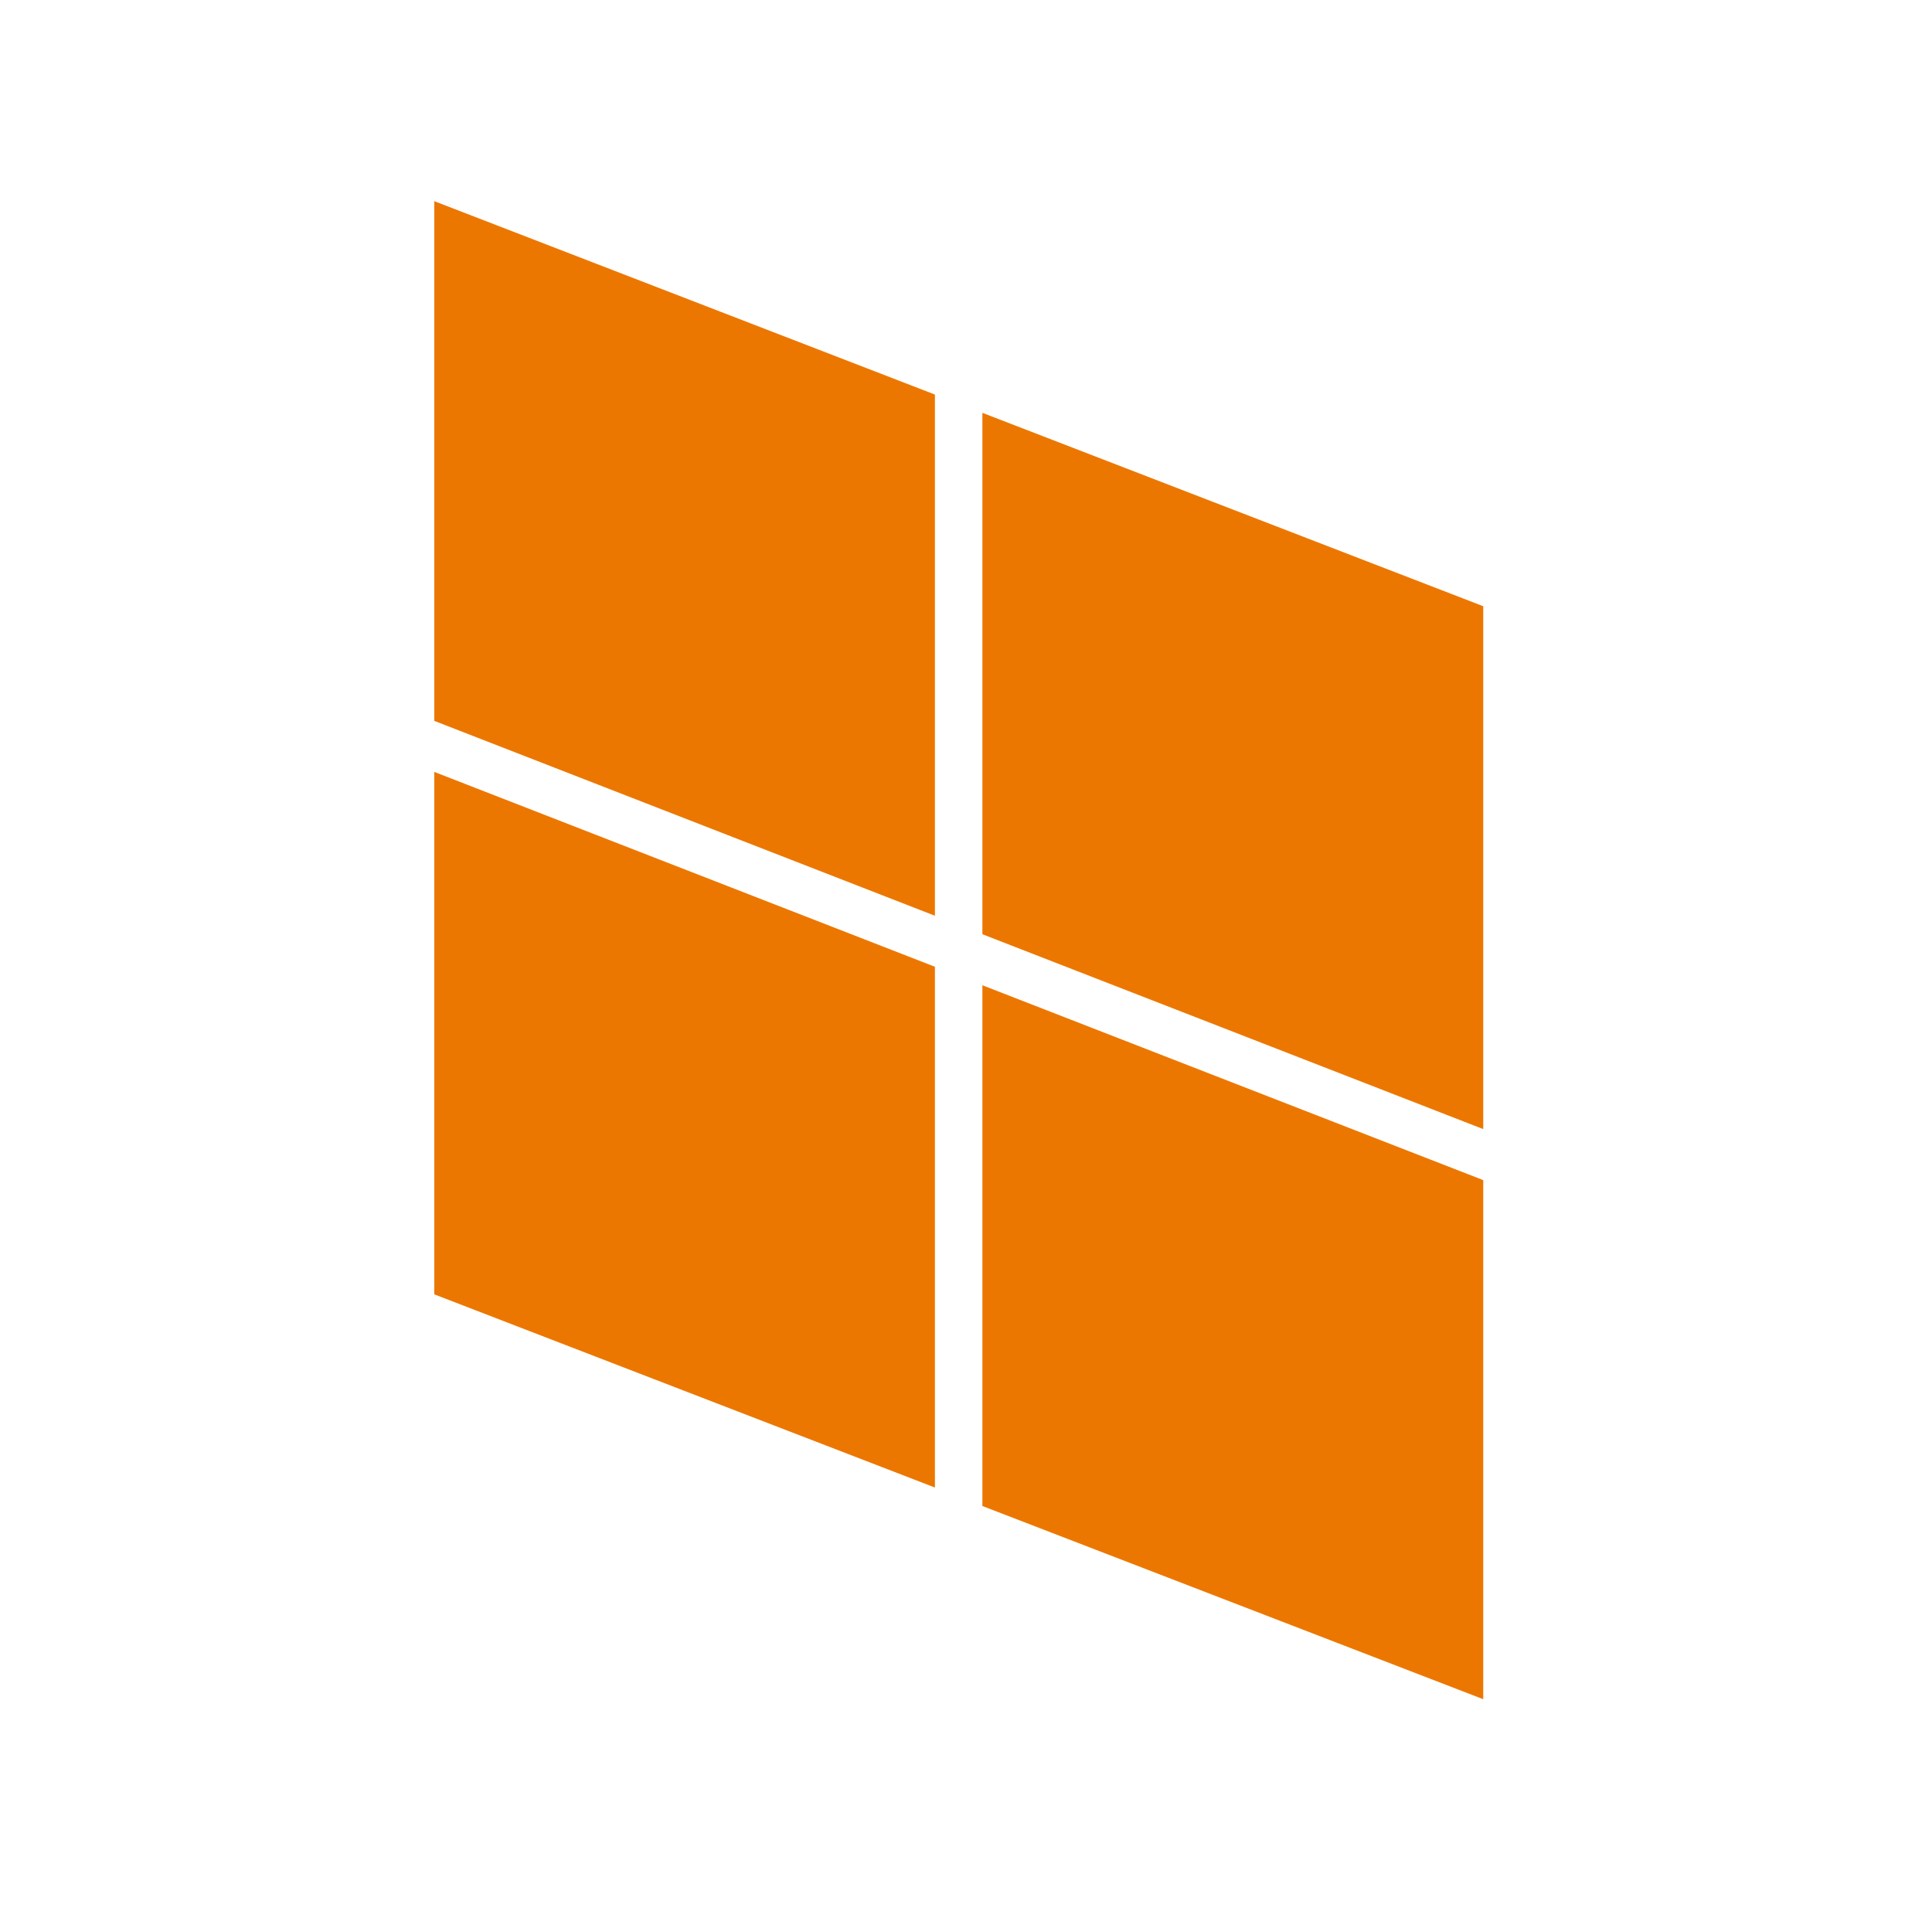
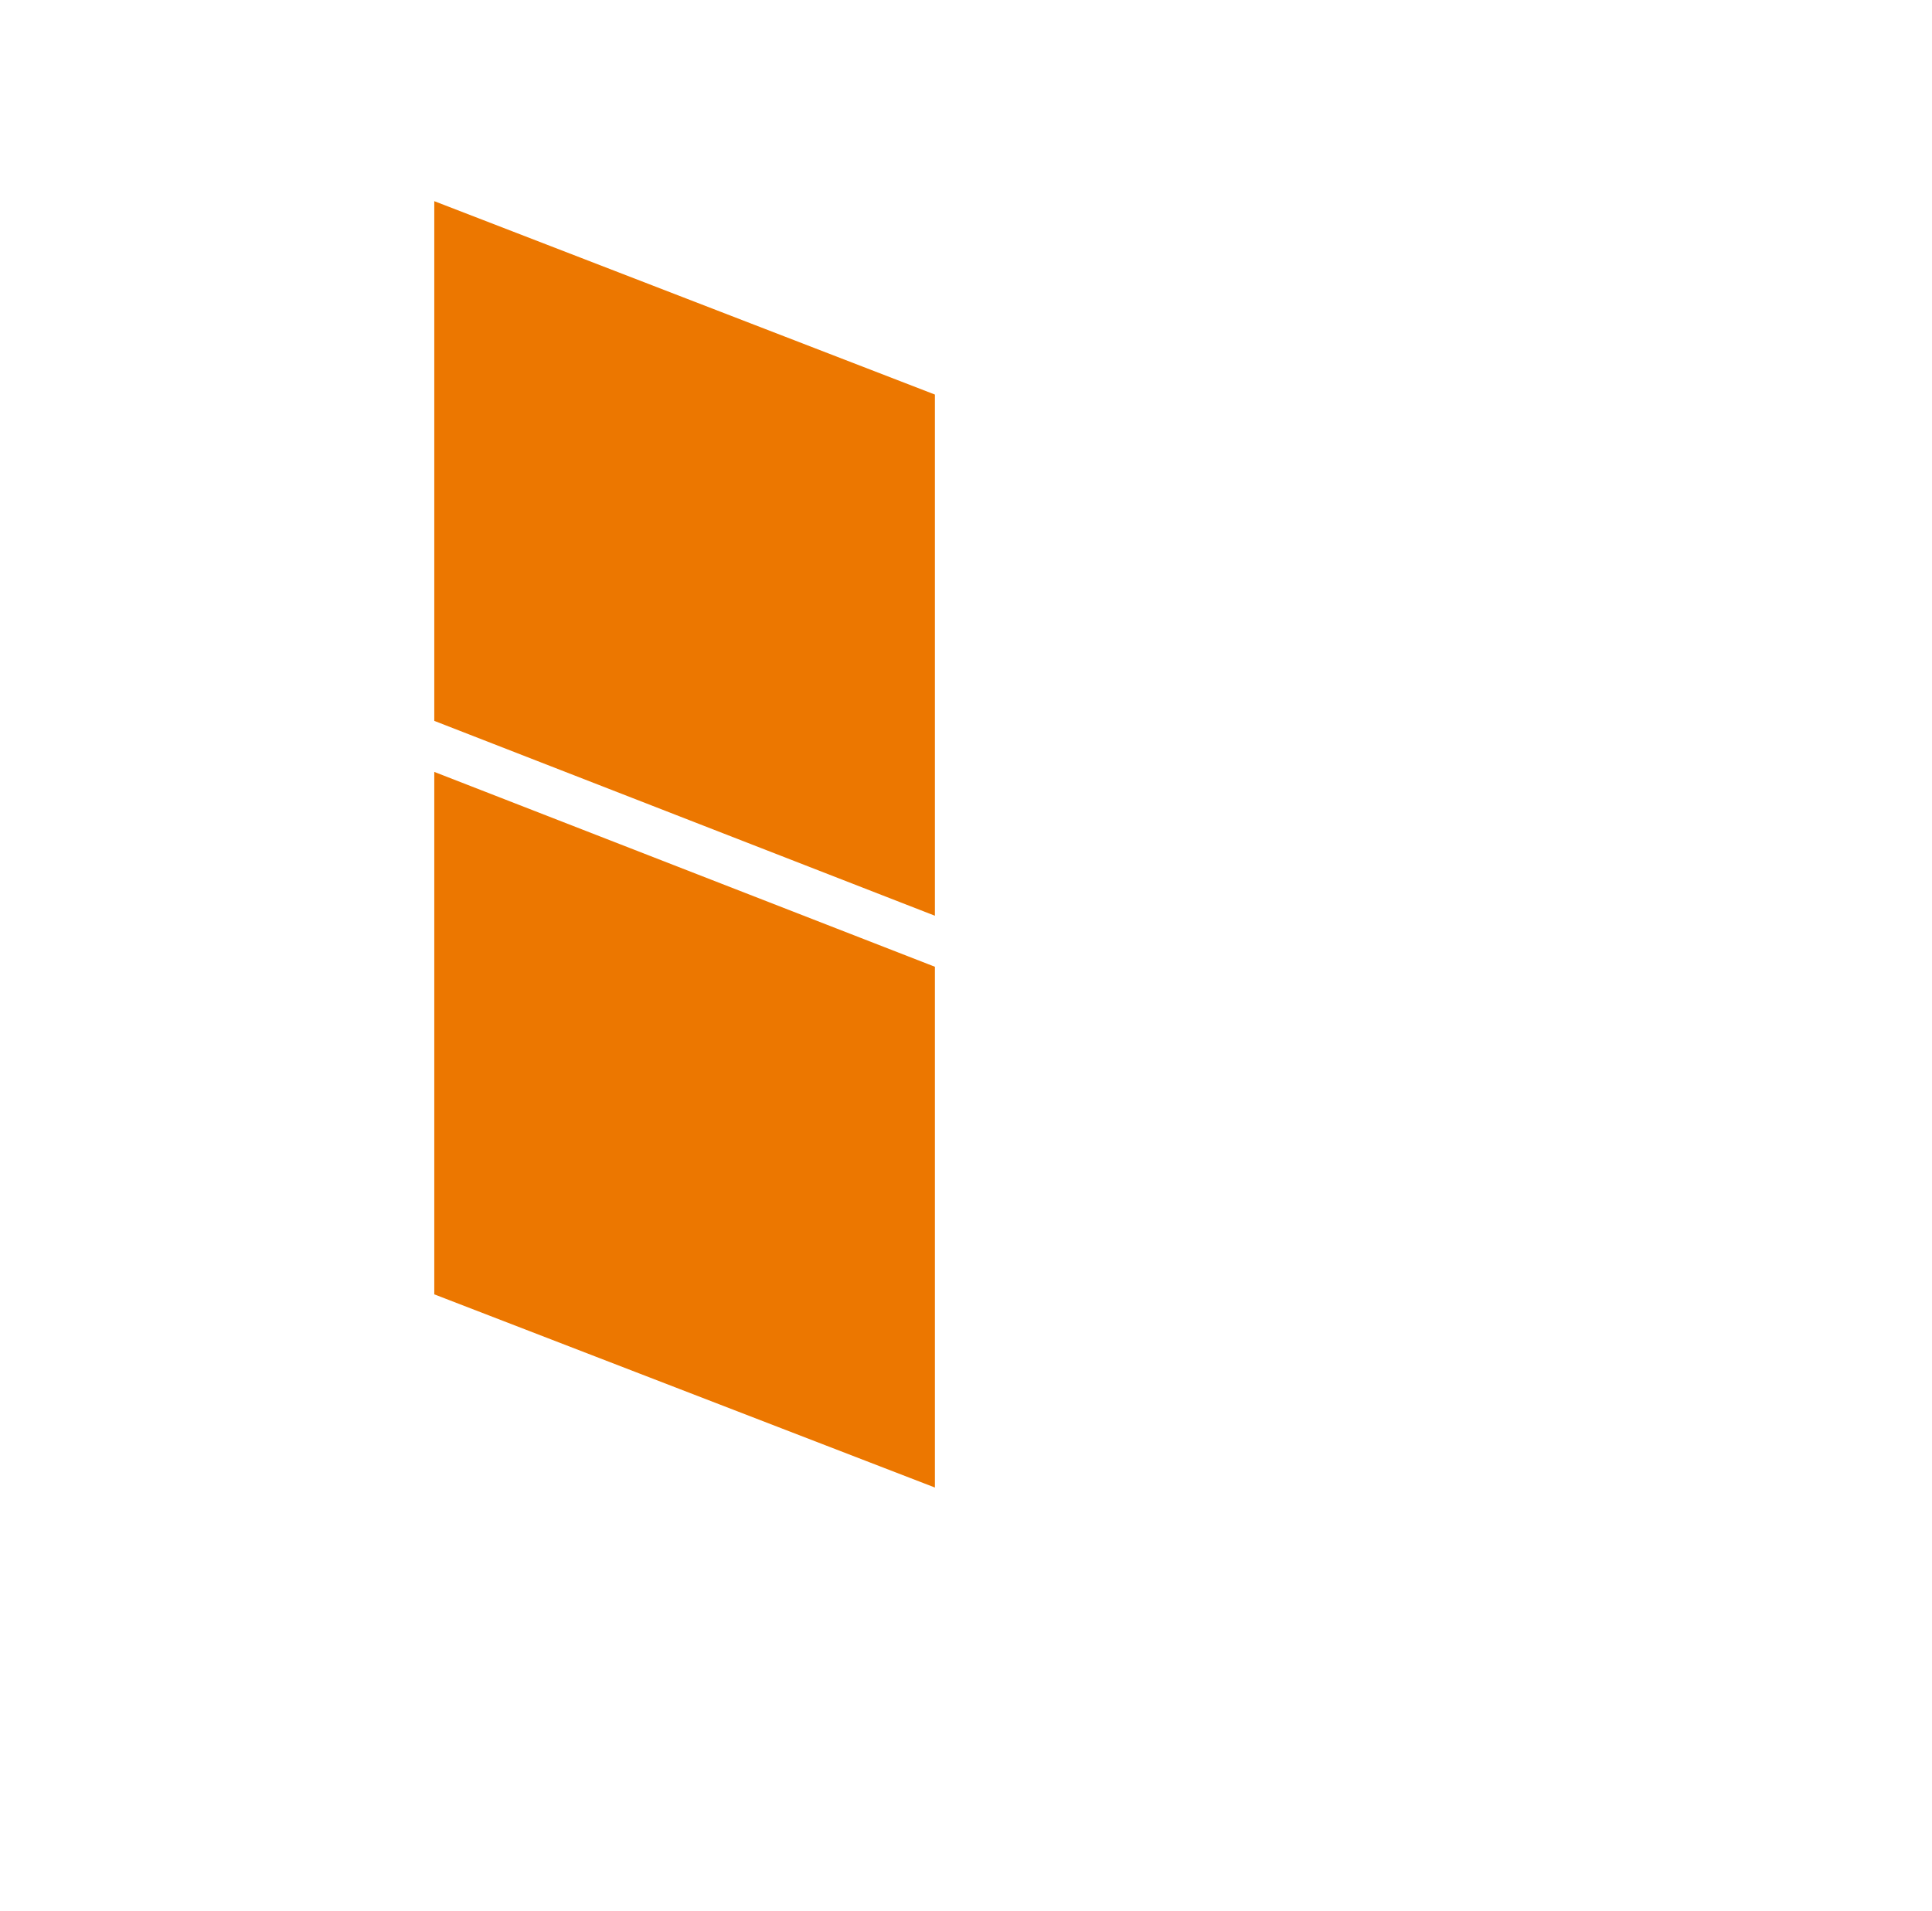
<svg xmlns="http://www.w3.org/2000/svg" id="Layer_1" data-name="Layer 1" viewBox="0 0 92 91">
  <defs>
    <style>.cls-1{fill:#ec7700;}</style>
  </defs>
  <title>cg_icon_gala</title>
-   <polygon class="cls-1" points="46.78 46.92 46.78 71.72 70.63 80.92 70.63 56.2 46.78 46.92" />
  <polygon class="cls-1" points="44.52 18.79 20.68 9.58 20.68 34.33 44.52 43.61 44.52 18.79" />
-   <polygon class="cls-1" points="70.63 53.77 70.63 28.87 46.78 19.66 46.78 44.49 70.63 53.77" />
  <polygon class="cls-1" points="20.68 36.76 20.68 61.64 44.52 70.84 44.52 46.04 20.68 36.76" />
</svg>